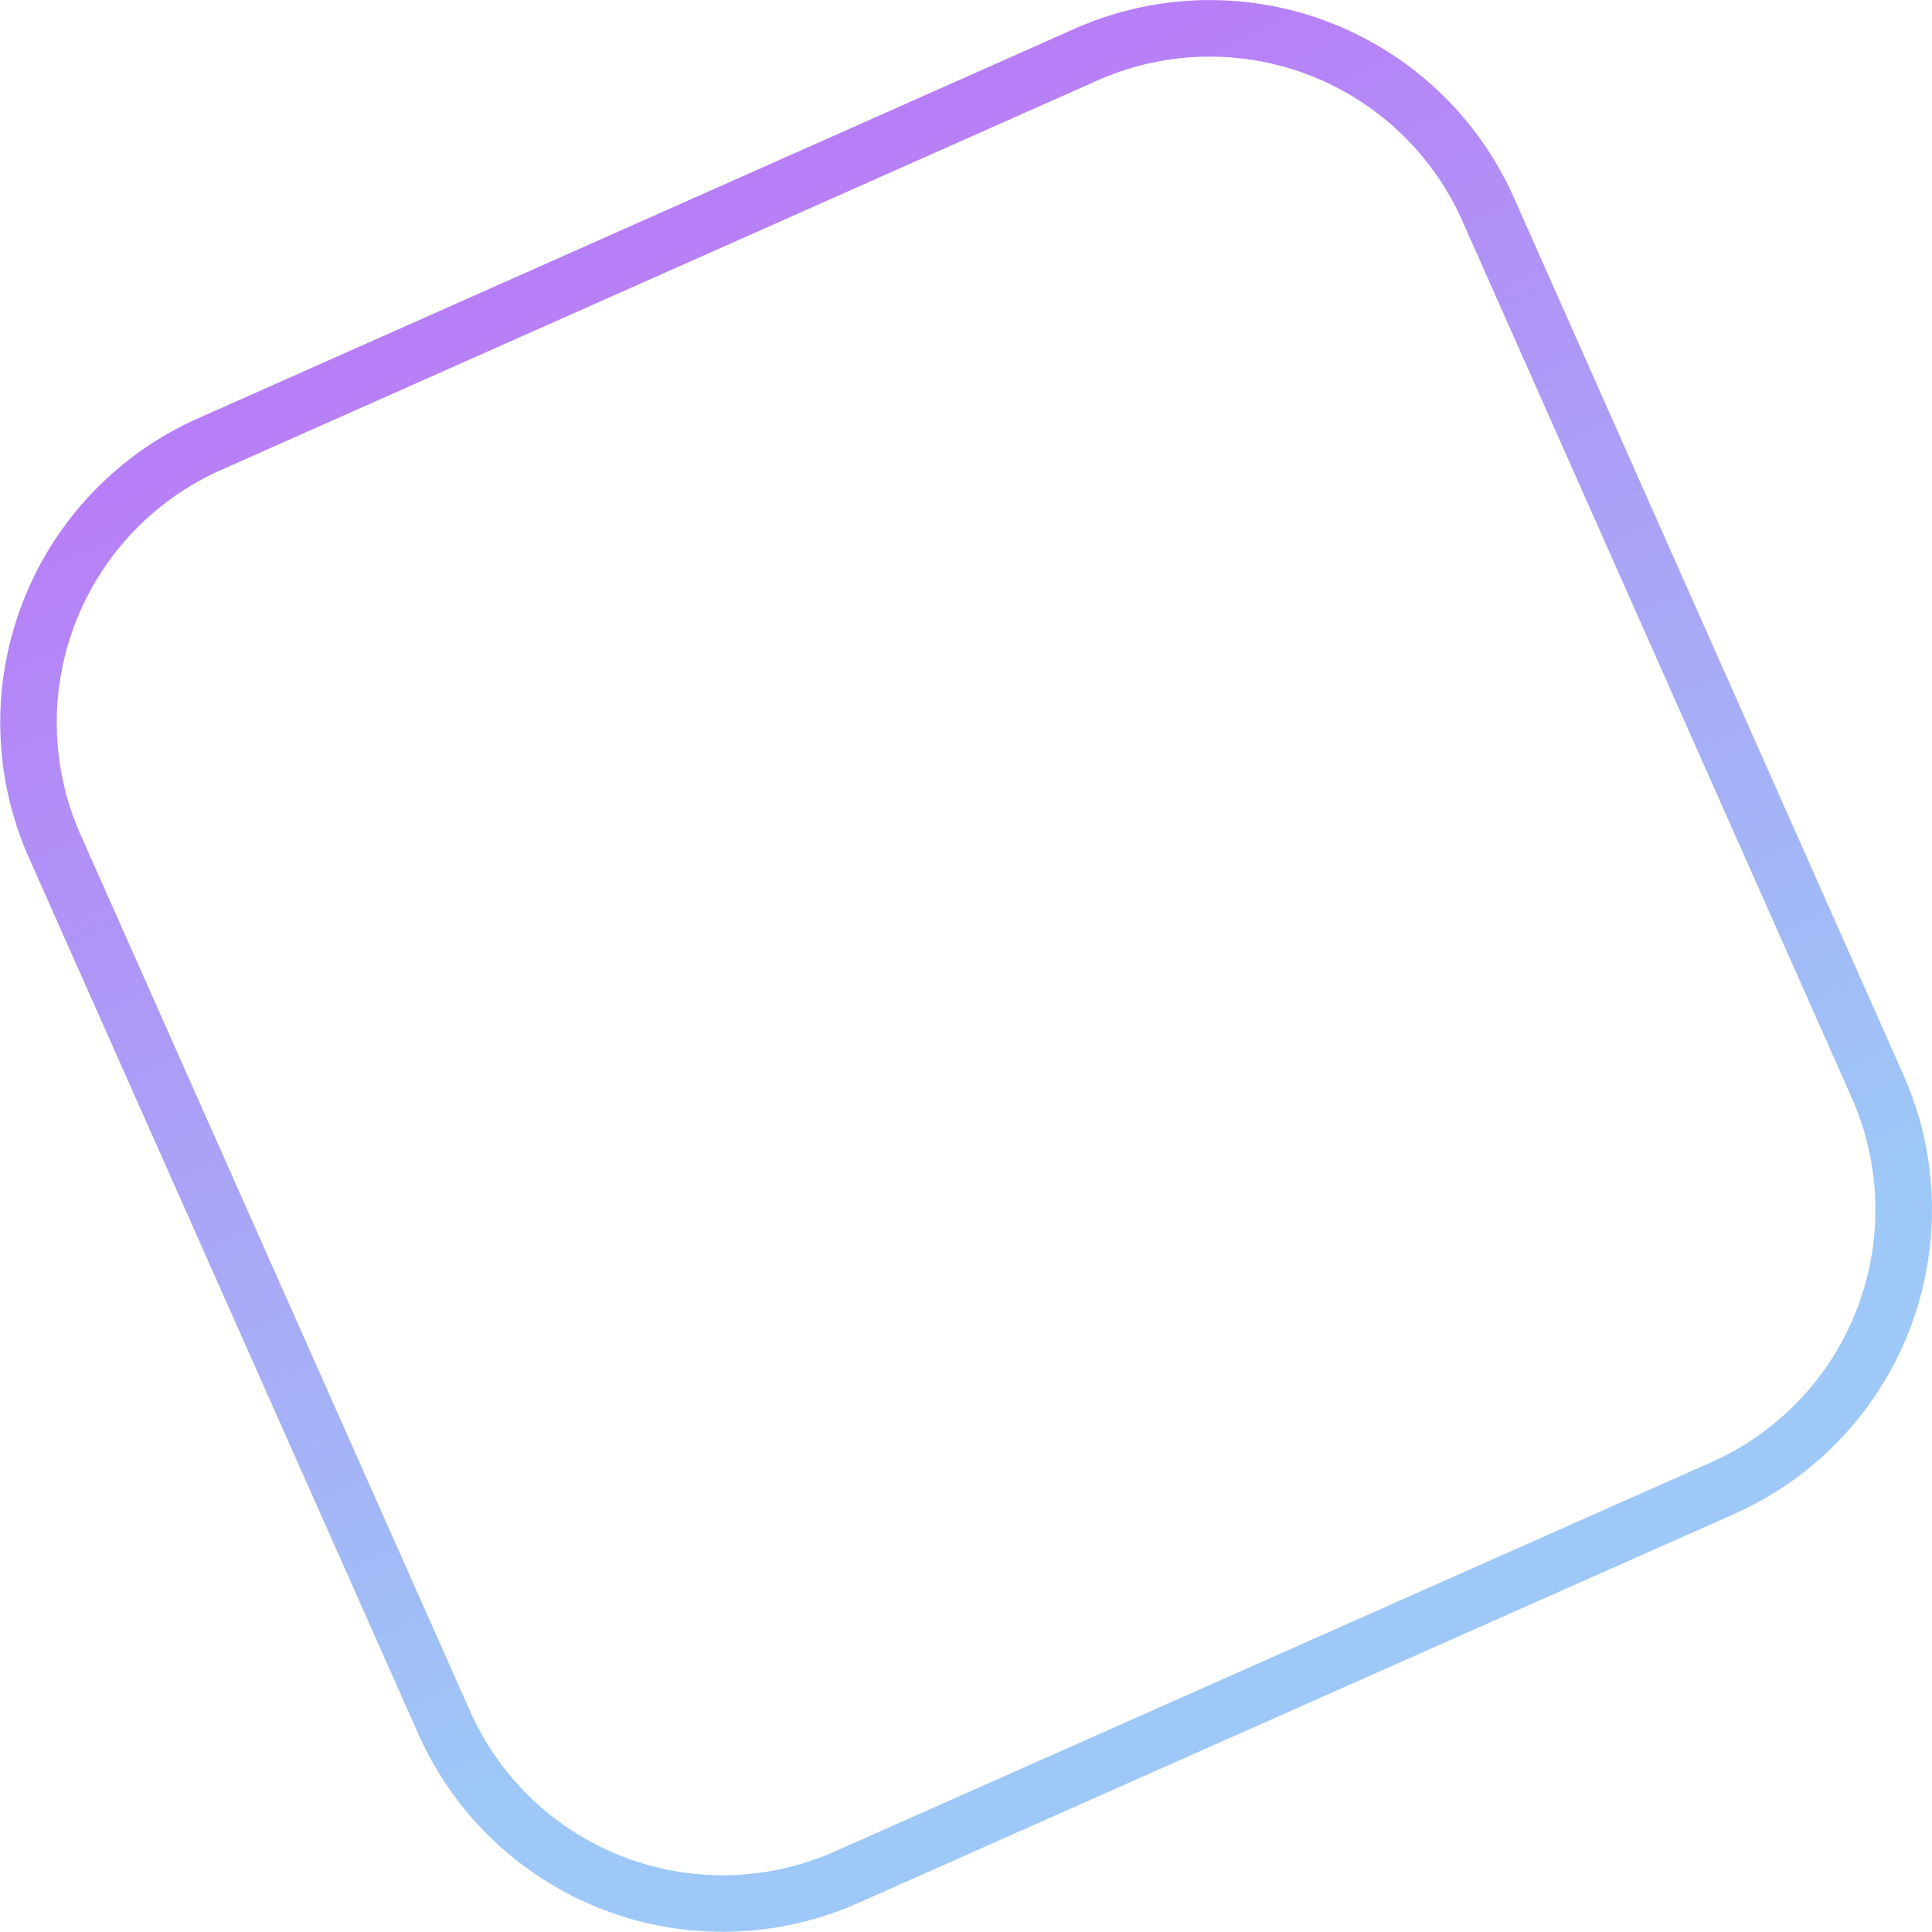
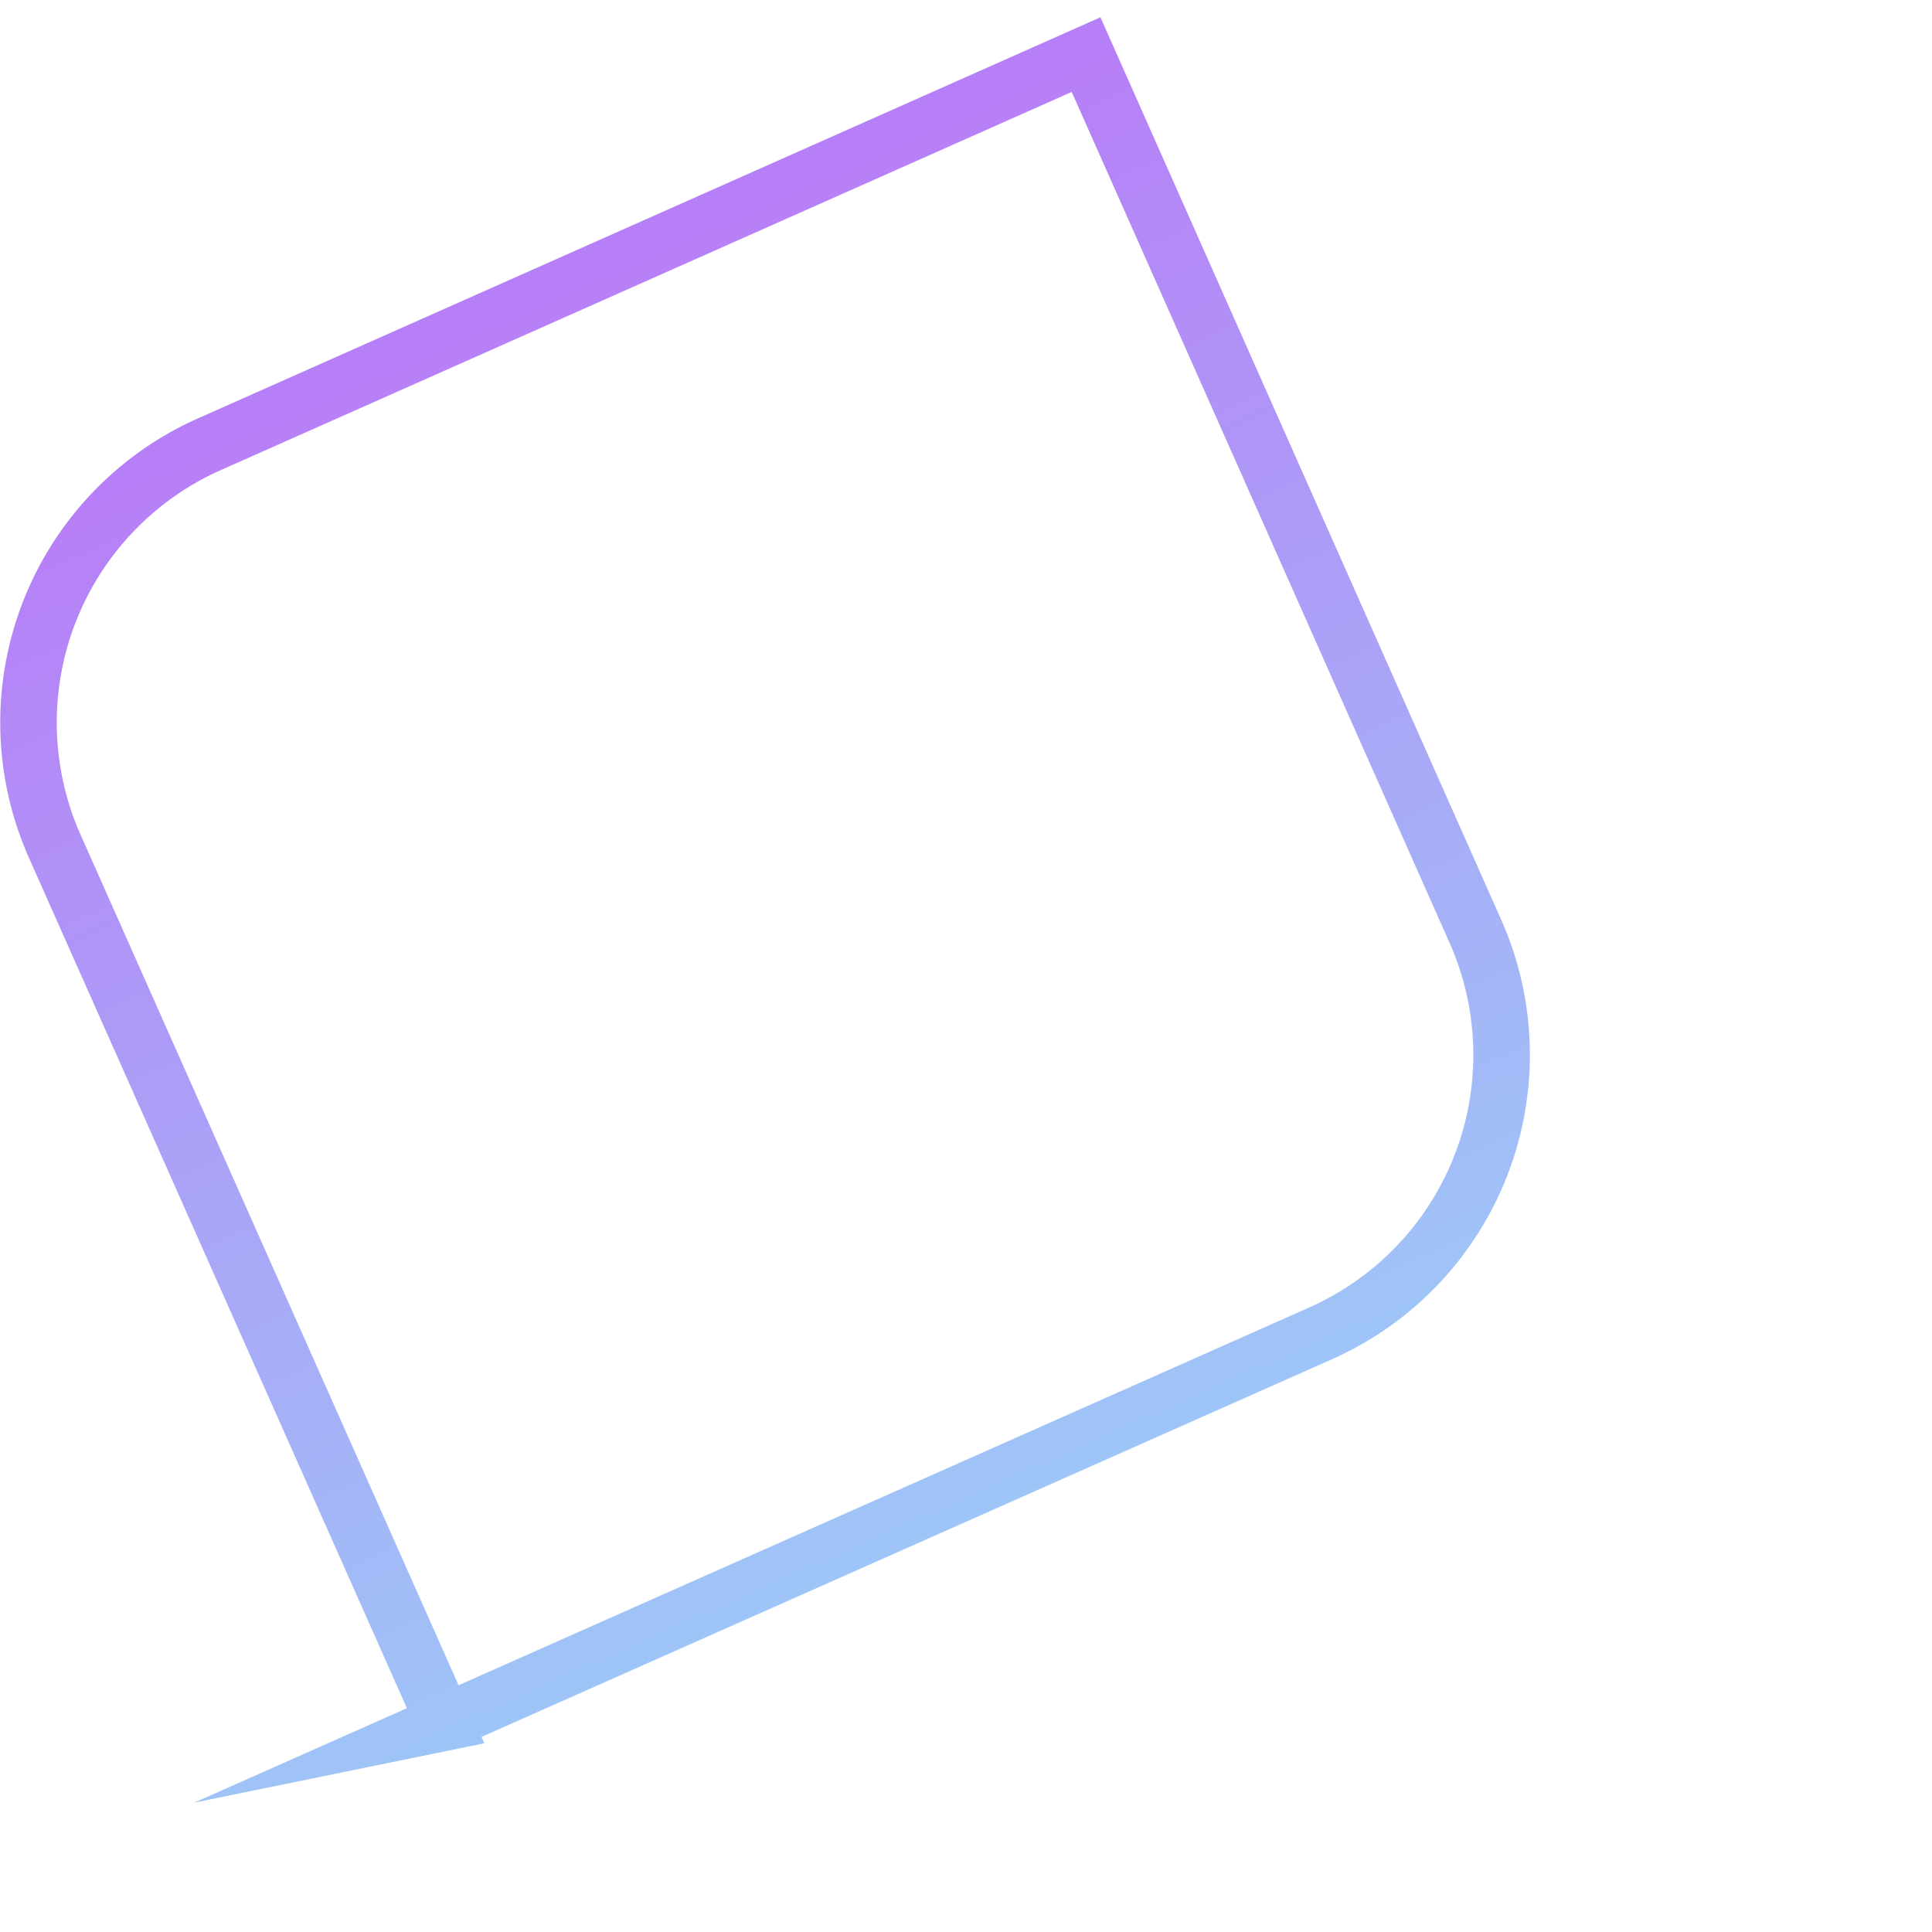
<svg xmlns="http://www.w3.org/2000/svg" viewBox="0 0 239.19 239.19">
  <defs>
    <style>.cls-1{fill:none;stroke-miterlimit:10;stroke-width:7px;stroke:url(#Degradado_sin_nombre_23);}</style>
    <linearGradient id="Degradado_sin_nombre_23" x1="78.77" y1="27.65" x2="160.42" y2="211.54" gradientUnits="userSpaceOnUse">
      <stop offset="0.02" stop-color="#b77ff7" />
      <stop offset="0.85" stop-color="#9dc8f7" />
    </linearGradient>
  </defs>
  <g id="Слой_2" data-name="Слой 2">
    <g id="OBJECTS">
-       <path class="cls-1" d="M55,213.27,6.76,104.73A37.71,37.71,0,0,1,25.92,55L134.46,6.76a37.71,37.71,0,0,1,49.78,19.16l48.2,108.54a37.72,37.72,0,0,1-19.17,49.78l-108.54,48.2A37.72,37.72,0,0,1,55,213.27Z" />
+       <path class="cls-1" d="M55,213.27,6.76,104.73A37.71,37.71,0,0,1,25.92,55L134.46,6.76l48.2,108.54a37.72,37.72,0,0,1-19.17,49.78l-108.54,48.2A37.72,37.72,0,0,1,55,213.27Z" />
    </g>
  </g>
</svg>